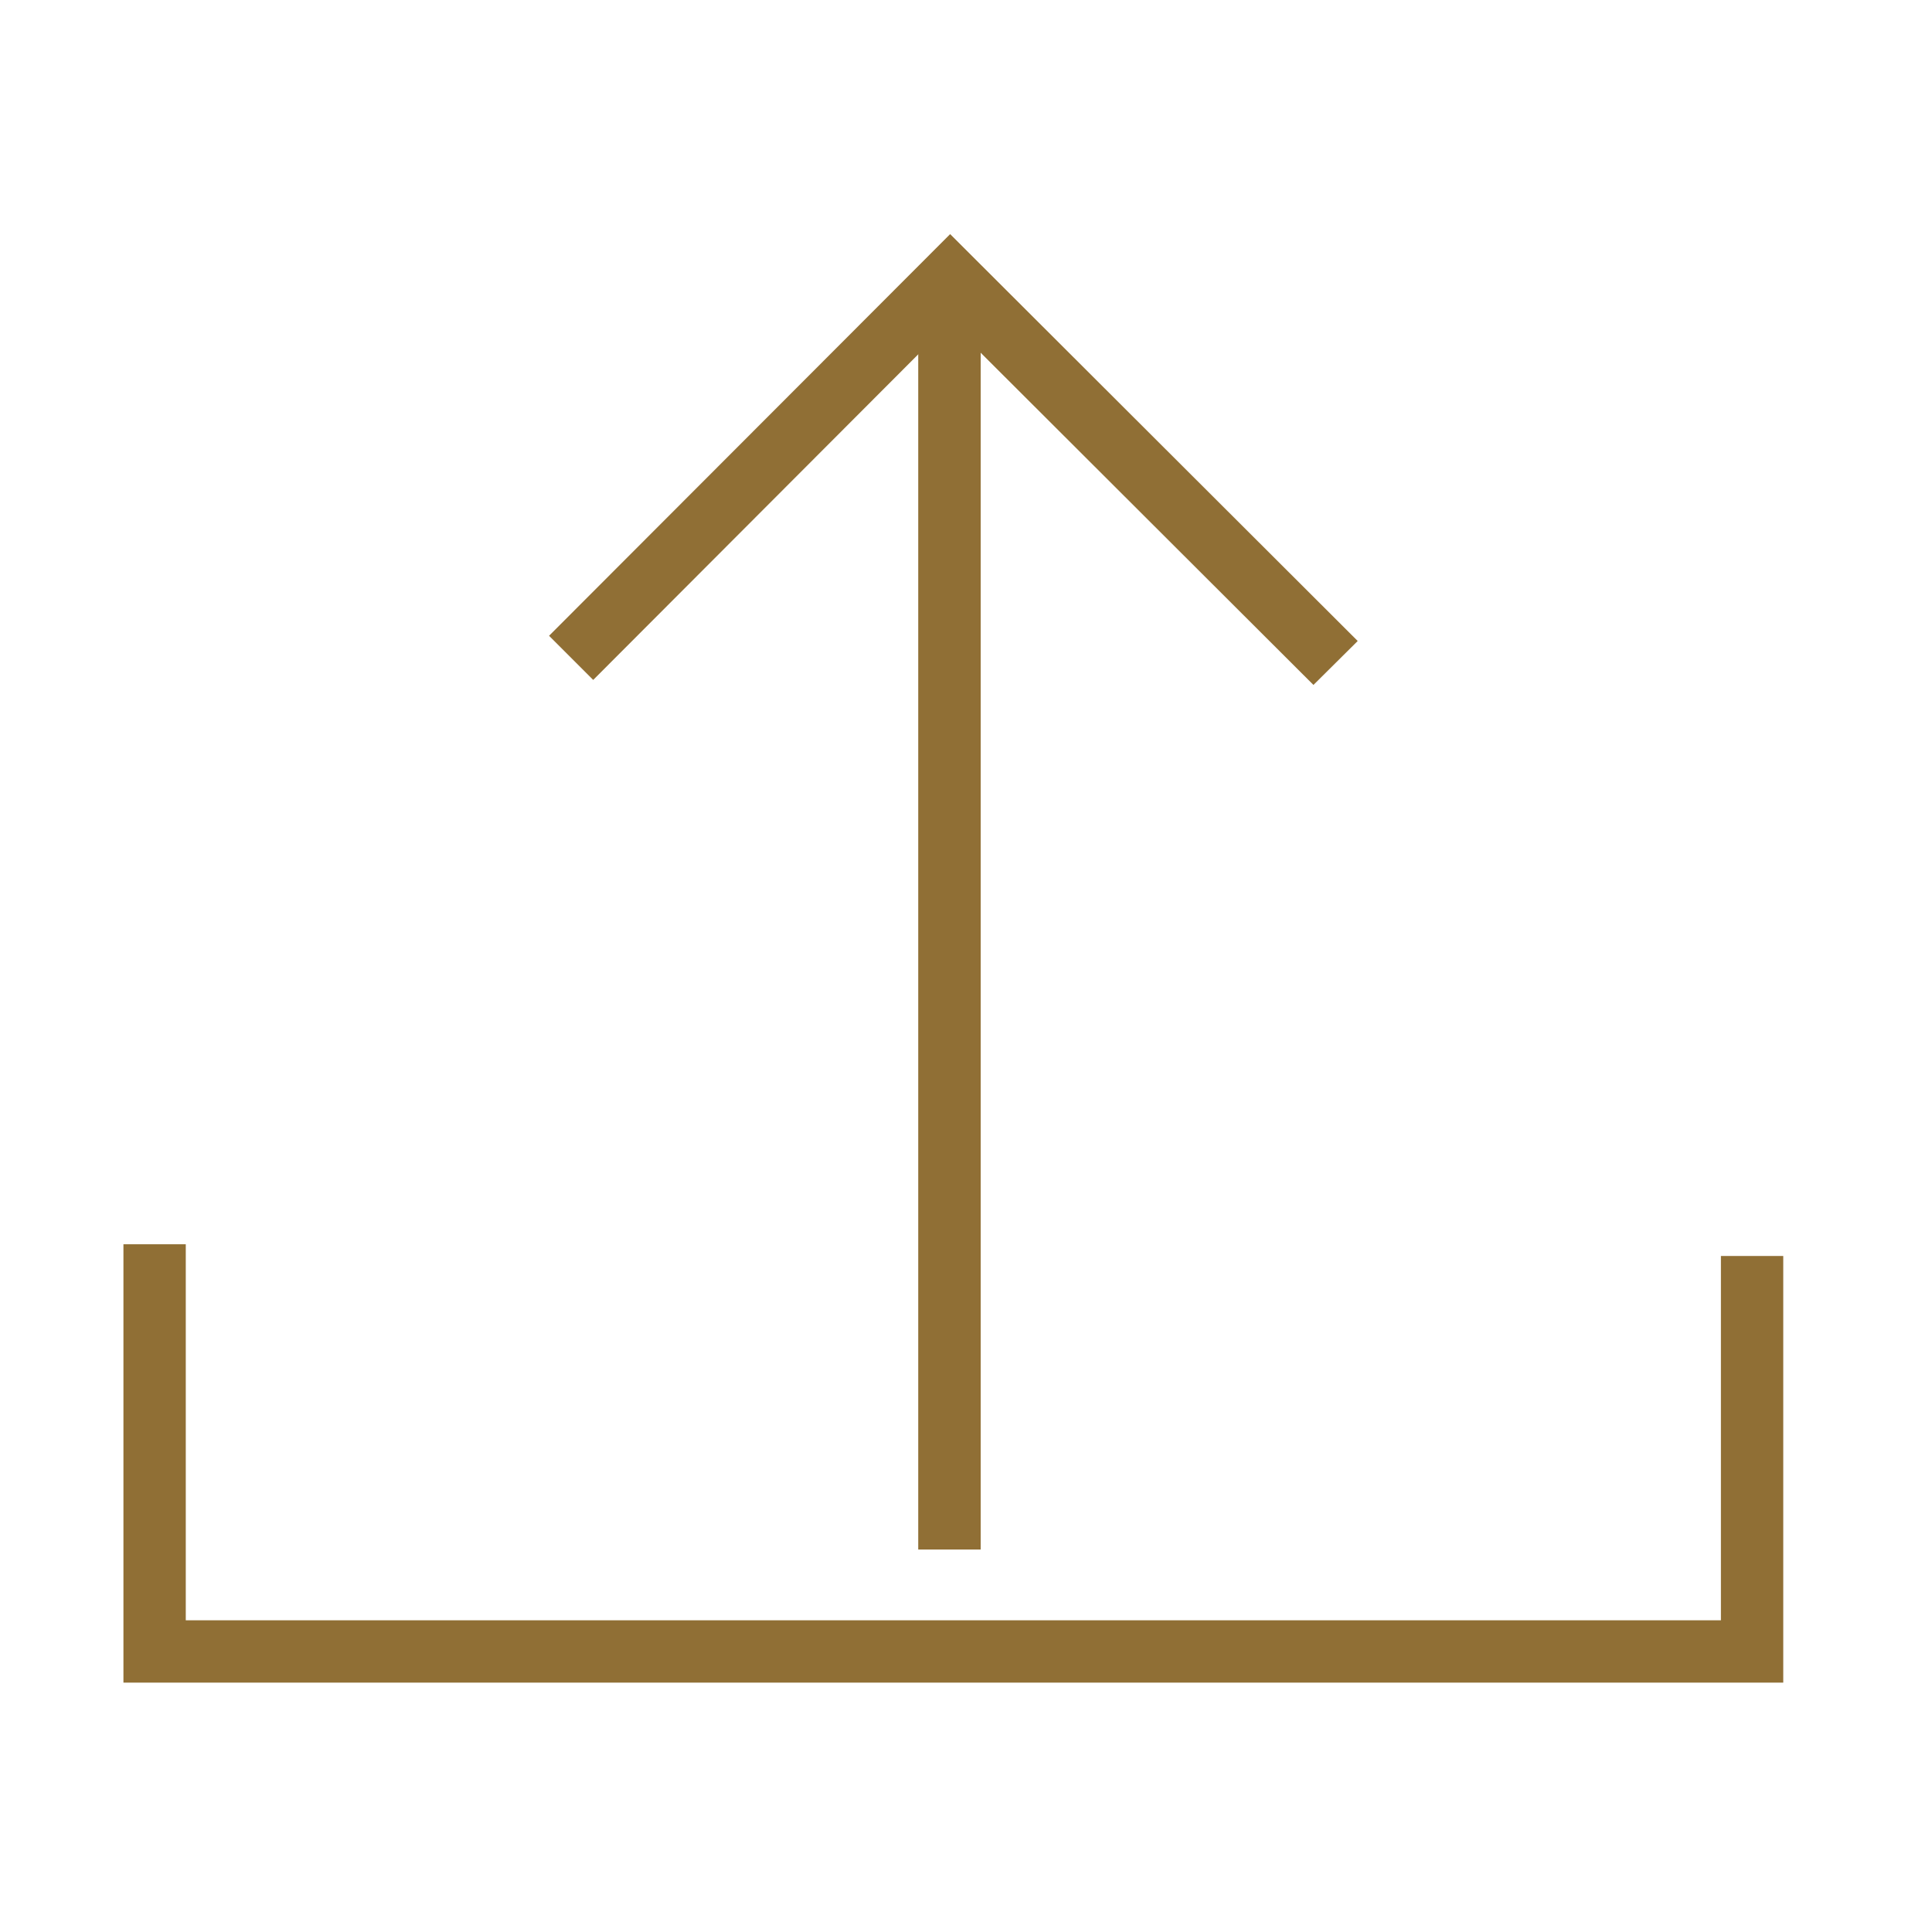
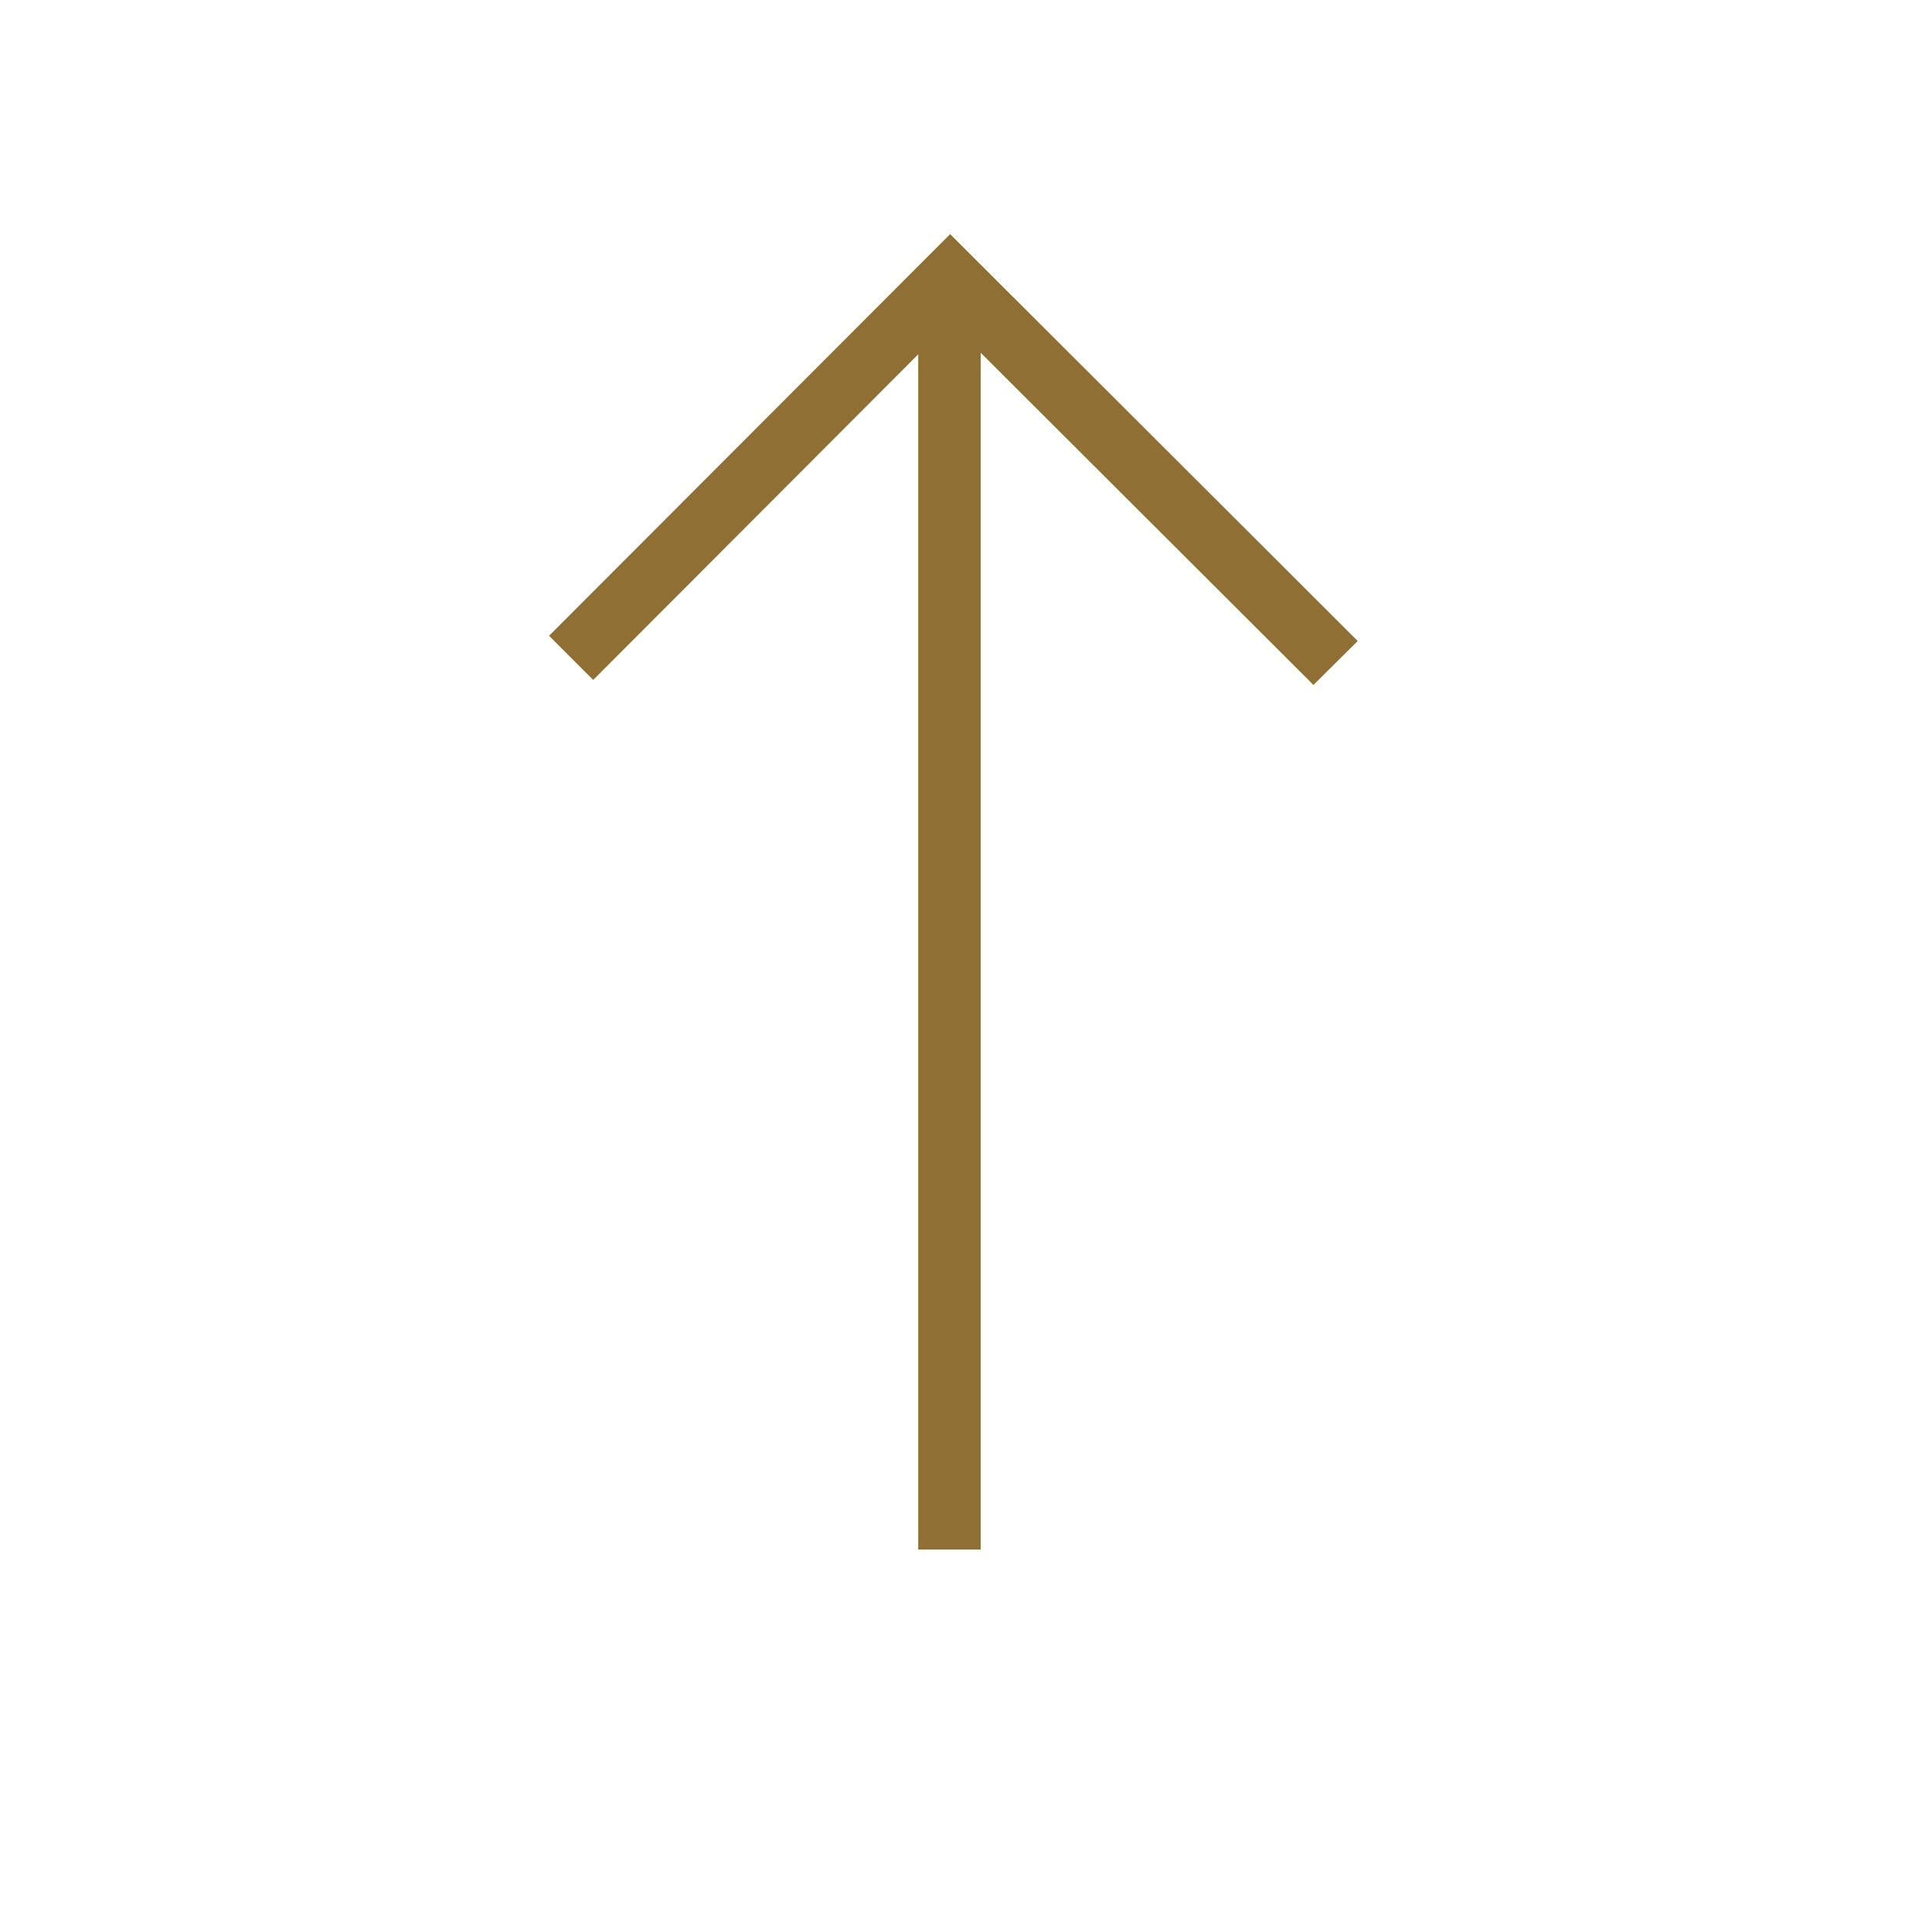
<svg xmlns="http://www.w3.org/2000/svg" id="Layer_1" version="1.1" viewBox="0 0 216 216">
  <defs>
    <style>
      .st0 {
        fill: #906f35;
        stroke: #906f35;
        stroke-miterlimit: 10;
        stroke-width: 5px;
      }
    </style>
  </defs>
  <polygon class="st0" points="146.85 73.05 106.23 32.5 66.32 72.48 64.92 71.08 106.23 29.71 148.25 71.66 146.85 73.05" />
  <rect class="st0" x="105.16" y="32.35" width="1.98" height="138.39" />
-   <polygon class="st0" points="196.87 185.62 16.3 185.62 16.3 141.61 18.27 141.61 18.27 183.65 194.9 183.65 194.9 142.92 196.87 142.92 196.87 185.62" />
</svg>